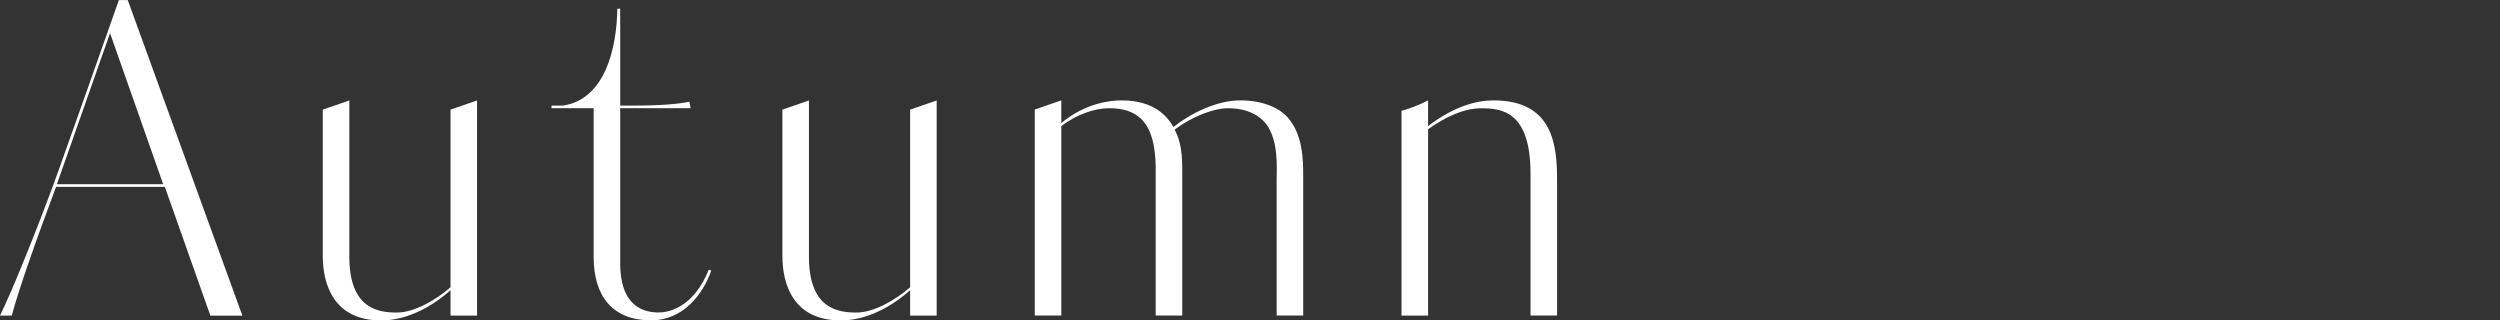
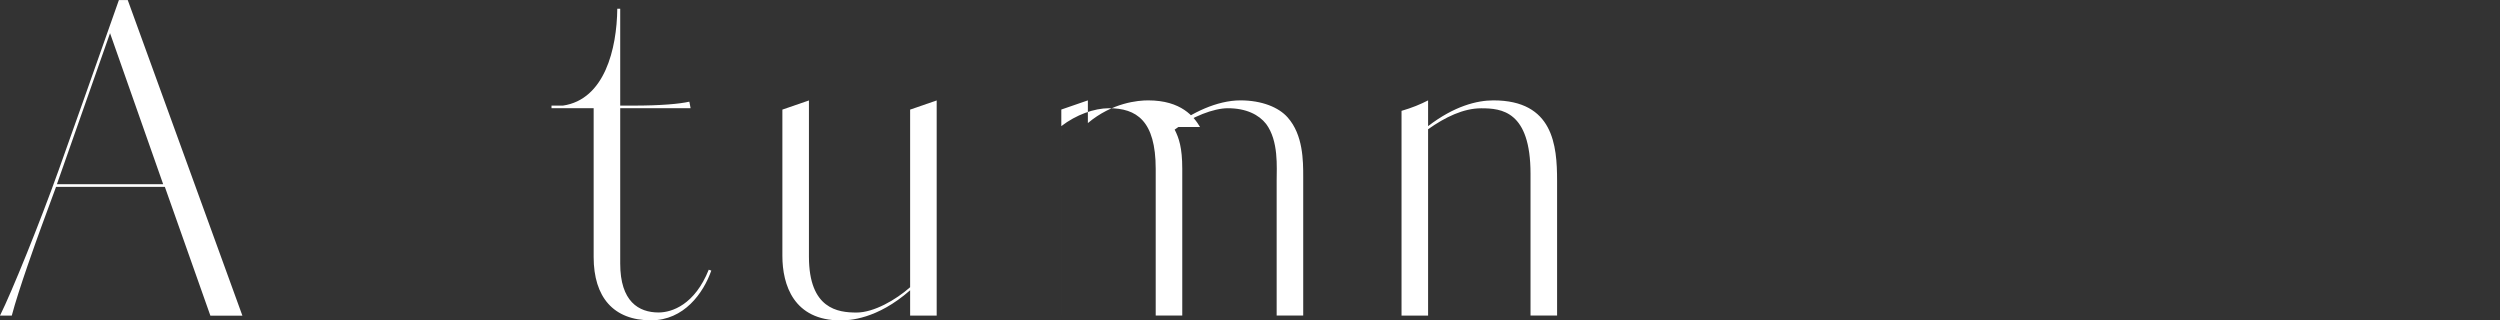
<svg xmlns="http://www.w3.org/2000/svg" id="_レイヤー_2" viewBox="0 0 400.99 51.39">
  <rect x="0" y="0" width="400.99" height="51.39" fill="#333333" stroke="none" />
  <defs>
    <style>.cls-1{fill:none;}.cls-2{fill:#fff;}</style>
  </defs>
  <g id="design">
    <path class="cls-2" d="M33.74,50.62l-7.3-20.65H8.99l-2.37,6.44c-.74,2.03-3.65,10.08-4.73,14.21H0c1.89-3.78,6.42-14.98,9.4-23.31,2.37-6.58,5.68-16.03,9.67-27.3h1.42l18.39,50.62h-5.14ZM17.65,5.32l-8.52,24.22h17.04L17.65,5.32Z" />
-     <path class="cls-2" d="M76.52,50.62h-4.26v-4.06c-5.34,4.69-9.8,4.83-11.16,4.83-7.5,0-9.33-5.67-9.33-10.36v-23.45l4.26-1.47v25.06c0,8.4,4.67,8.96,7.64,8.96,2.77,0,6.29-2.03,8.59-4.06v-28.49l4.26-1.47v34.51Z" />
    <path class="cls-2" d="M113.68,43.26l.41.14c-1.28,3.64-4.39,7.98-9.67,7.98-6.02,0-9.2-3.71-9.2-10.15v-23.87h-6.76v-.42h1.83c6.69-.98,8.65-9.1,8.72-15.54h.47v15.54h1.96c4.67,0,7.57-.28,9.13-.63l.2,1.05h-11.29v24.92c0,6.09,2.97,7.84,6.15,7.84,2.16,0,5.81-1.26,8.05-6.86Z" />
    <path class="cls-2" d="M150.24,50.62h-4.26v-4.06c-5.34,4.69-9.8,4.83-11.16,4.83-7.5,0-9.33-5.67-9.33-10.36v-23.45l4.26-1.47v25.06c0,8.4,4.67,8.96,7.64,8.96,2.77,0,6.29-2.03,8.59-4.06v-28.49l4.26-1.47v34.51Z" />
-     <path class="cls-2" d="M188.21,20.37c2.84-2.24,6.96-4.27,10.75-4.27,3.45,0,6.15,1.12,7.57,2.73,2.5,2.8,2.5,7,2.5,9.52v22.26h-4.26v-21.56c0-2.24.34-6.44-1.69-9.17-1.15-1.47-3.18-2.52-6.15-2.52-2.23,0-5.75,1.33-8.52,3.43.68,1.33,1.22,2.87,1.22,6.3v23.52h-4.26v-23.52c0-7.77-3.11-9.73-7.5-9.73-2.37,0-5.27,1.05-7.64,2.87v30.38h-4.26V17.57l4.26-1.47v3.64c3.92-3.29,8.05-3.64,9.67-3.64,5.34,0,7.37,2.66,8.32,4.27Z" />
+     <path class="cls-2" d="M188.21,20.37c2.84-2.24,6.96-4.27,10.75-4.27,3.45,0,6.15,1.12,7.57,2.73,2.5,2.8,2.5,7,2.5,9.52v22.26h-4.26v-21.56c0-2.24.34-6.44-1.69-9.17-1.15-1.47-3.18-2.52-6.15-2.52-2.23,0-5.75,1.33-8.52,3.43.68,1.33,1.22,2.87,1.22,6.3v23.52h-4.26v-23.52c0-7.77-3.11-9.73-7.5-9.73-2.37,0-5.27,1.05-7.64,2.87v30.38V17.57l4.26-1.47v3.64c3.92-3.29,8.05-3.64,9.67-3.64,5.34,0,7.37,2.66,8.32,4.27Z" />
    <path class="cls-2" d="M245.49,50.62v-22.75c0-10.08-4.67-10.5-7.91-10.5-2.84,0-5.75,1.4-8.52,3.36v29.89h-4.26V17.78c1.69-.49,3.04-1.05,4.26-1.68v4.13c4.19-3.22,7.84-4.13,10.48-4.13,9.6,0,10.21,7.21,10.21,12.88v21.63h-4.26Z" />
-     <rect class="cls-1" x="0" y="18.61" width="400.99" height="18.5" />
  </g>
</svg>